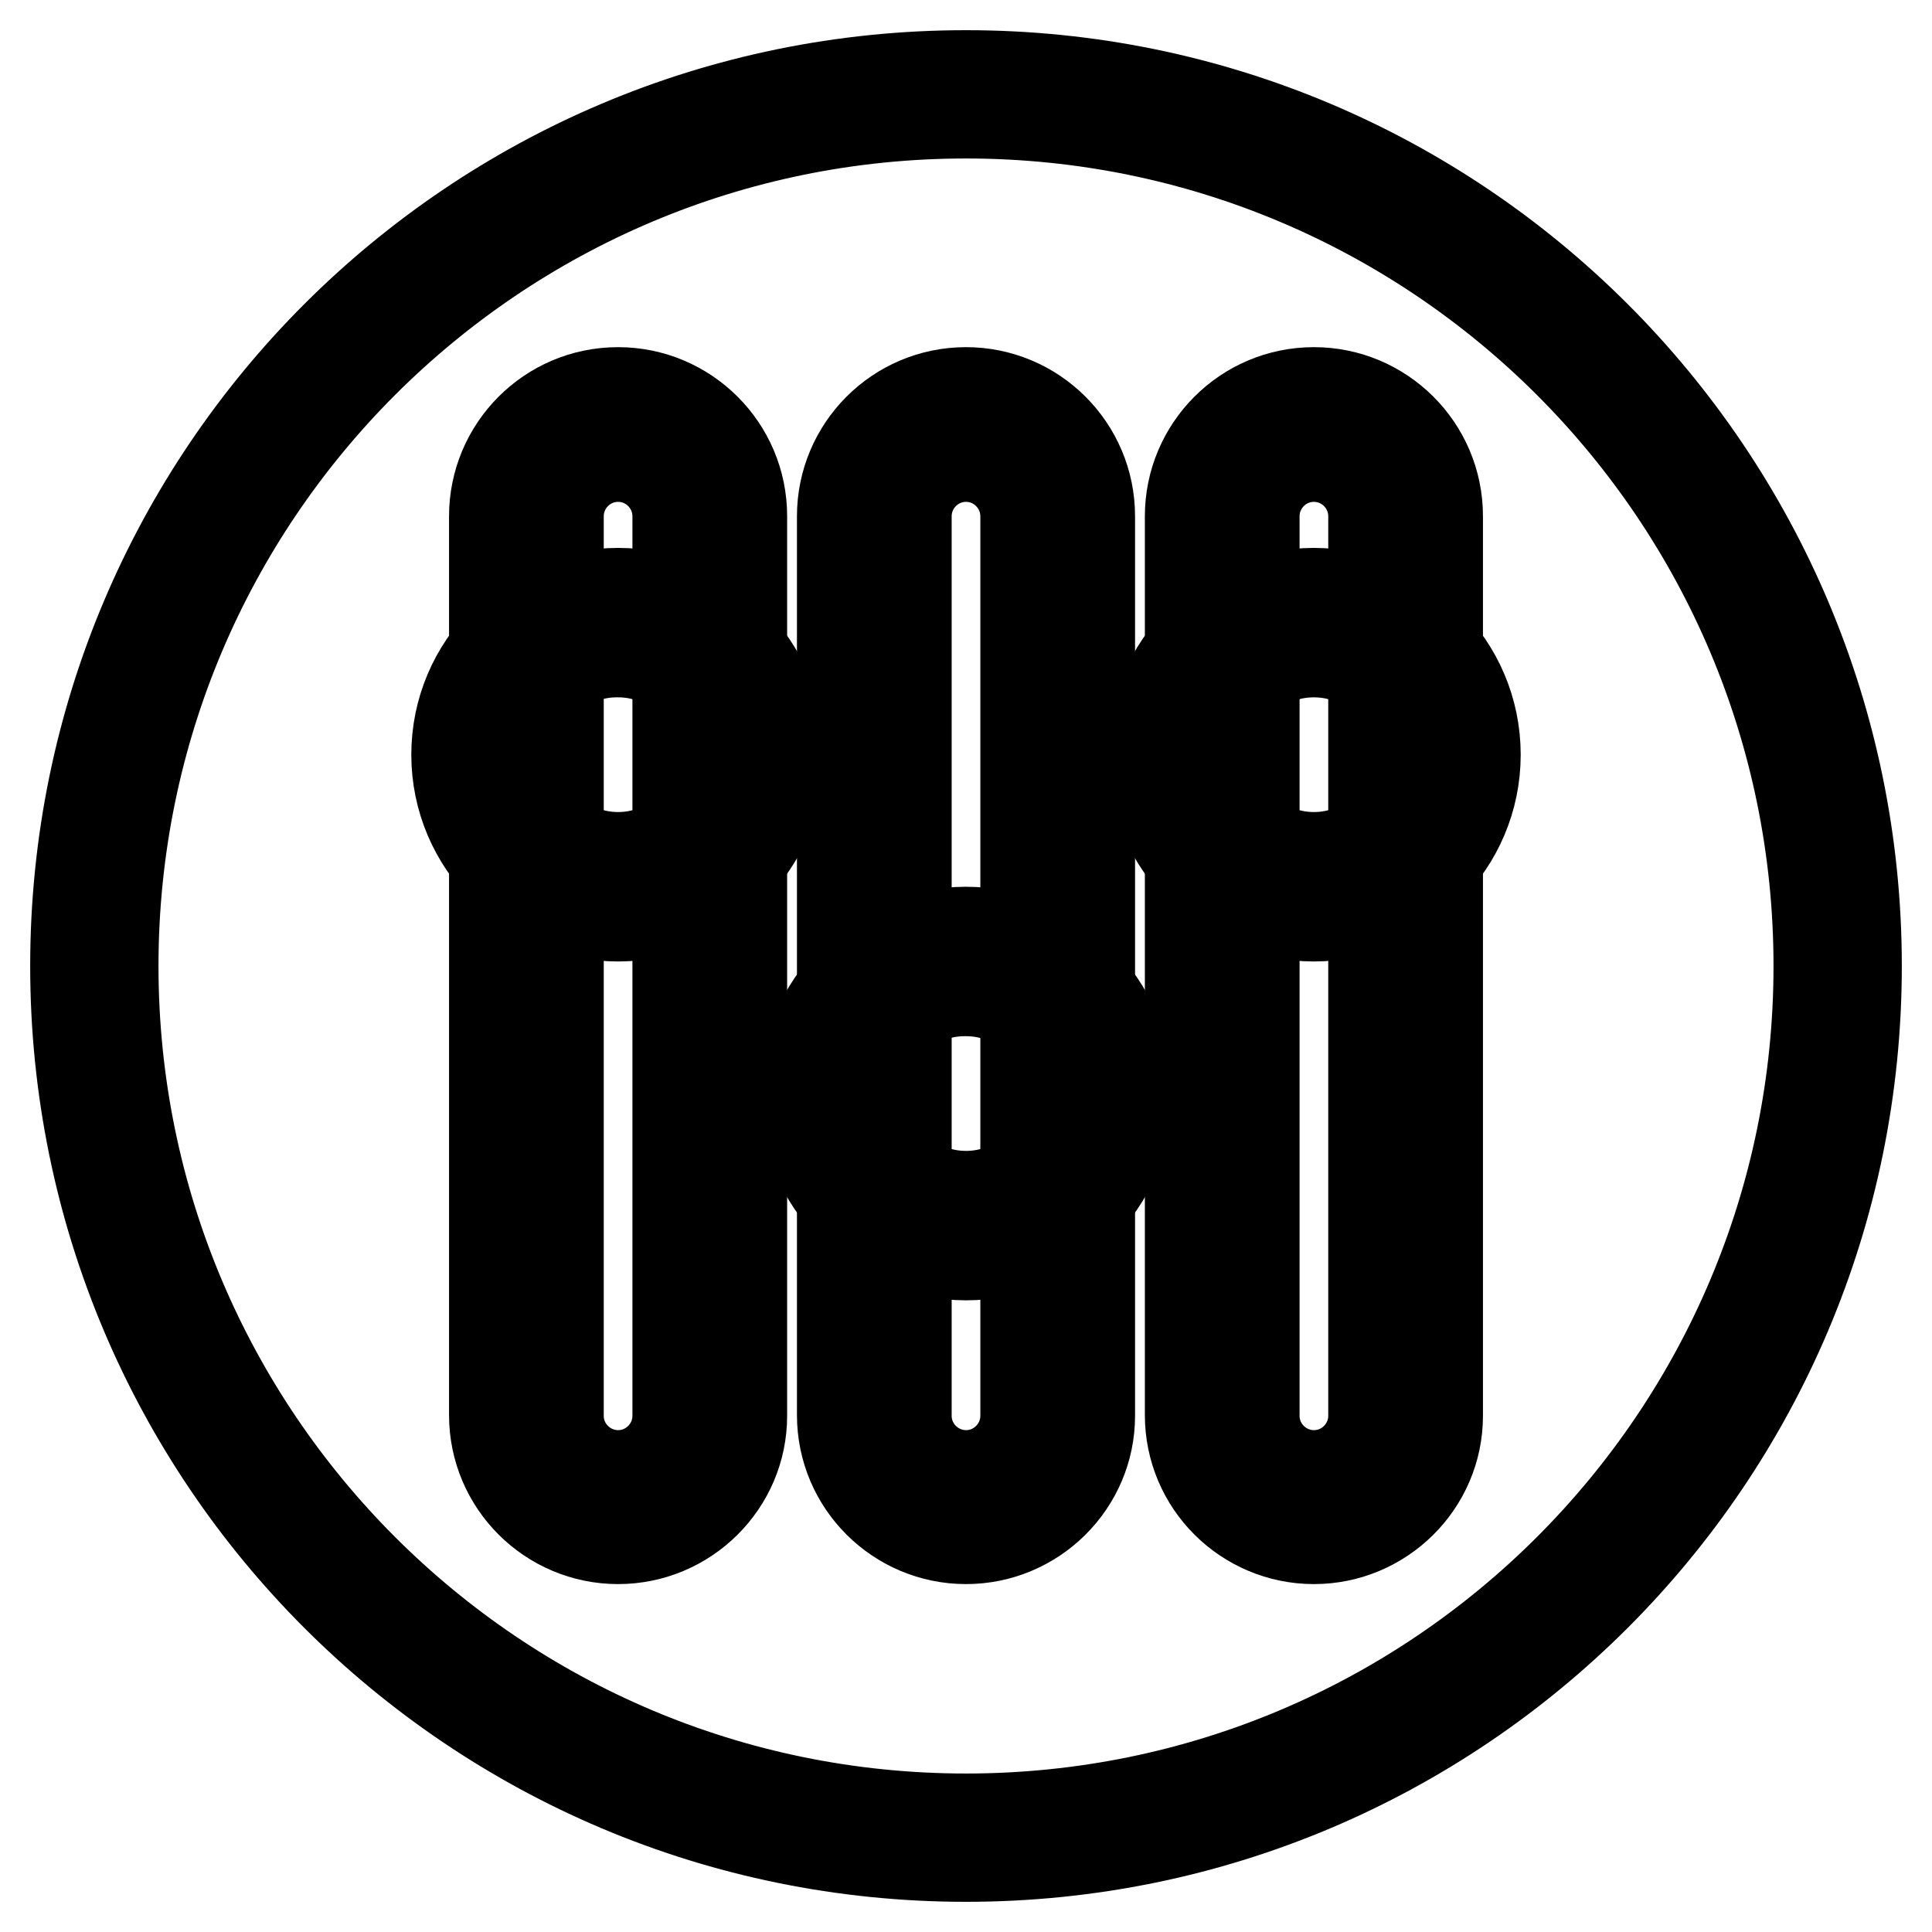
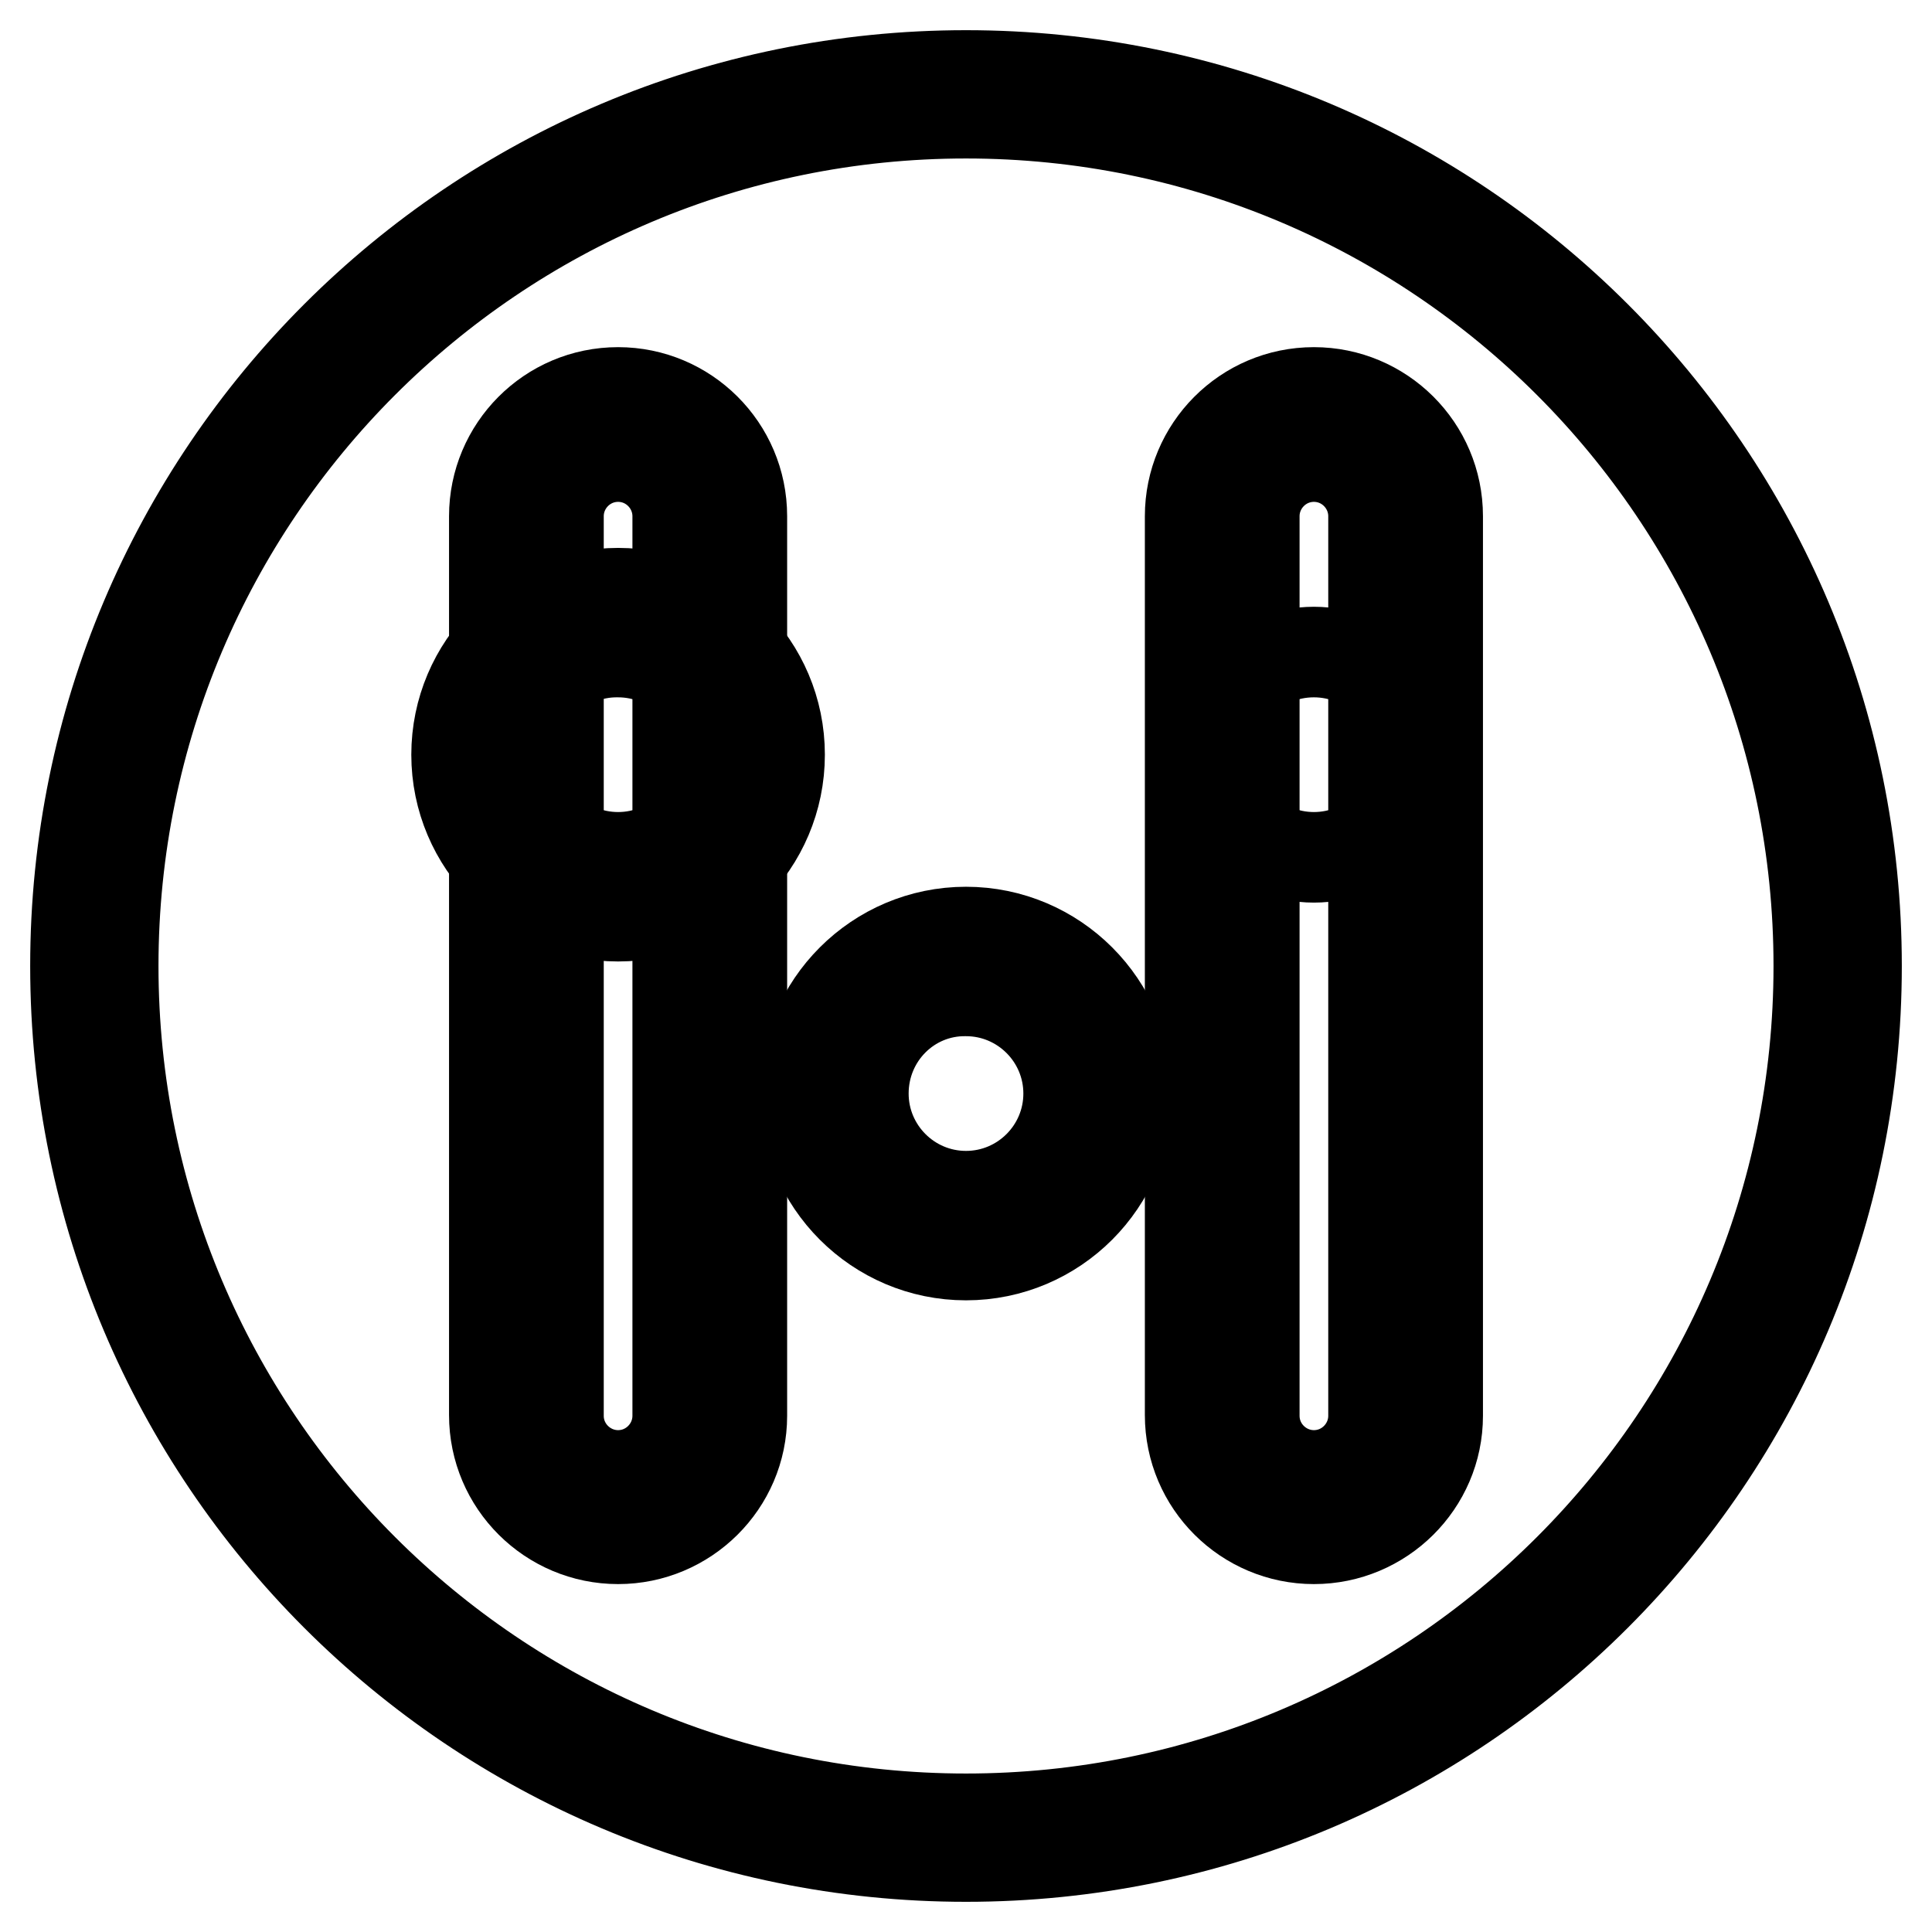
<svg xmlns="http://www.w3.org/2000/svg" version="1.1" x="0px" y="0px" viewBox="0 0 256 256" enable-background="new 0 0 256 256" xml:space="preserve">
  <g>
    <path stroke-width="12" fill-opacity="0" stroke="#000000" d="M81.9,203.9c-9,0-16.4-7.3-16.4-16.4V68.4c0-9,7.3-16.4,16.4-16.4c9,0,16.4,7.3,16.4,16.4v119.2 C98.3,196.6,90.9,203.9,81.9,203.9z M81.9,60.5c-4.4,0-7.9,3.6-7.9,7.9v119.2c0,4.4,3.6,7.9,7.9,7.9c4.4,0,7.9-3.6,7.9-7.9V68.4 C89.8,64.1,86.3,60.5,81.9,60.5z" />
    <path stroke-width="12" fill-opacity="0" stroke="#000000" d="M60.5,100c0,11.8,9.6,21.4,21.4,21.4c11.8,0,21.4-9.6,21.4-21.4c0-11.8-9.6-21.4-21.4-21.4 C70.1,78.6,60.5,88.2,60.5,100z" />
    <path stroke-width="12" fill-opacity="0" stroke="#000000" d="M68.3,100c0,7.5,6.1,13.6,13.6,13.6c7.5,0,13.6-6.1,13.6-13.6c0-7.5-6.1-13.6-13.6-13.6 C74.4,86.3,68.3,92.4,68.3,100z" />
    <path stroke-width="12" fill-opacity="0" stroke="#000000" d="M174.1,203.9c-9,0-16.4-7.3-16.4-16.4V68.4c0-9,7.3-16.4,16.4-16.4c9,0,16.4,7.3,16.4,16.4v119.2 C190.5,196.6,183.1,203.9,174.1,203.9L174.1,203.9z M174.1,60.5c-4.4,0-7.9,3.6-7.9,7.9v119.2c0,4.4,3.6,7.9,7.9,7.9 c4.4,0,7.9-3.6,7.9-7.9V68.4C182,64.1,178.5,60.5,174.1,60.5L174.1,60.5z" />
-     <path stroke-width="12" fill-opacity="0" stroke="#000000" d="M152.7,100c0,11.8,9.6,21.4,21.4,21.4c11.8,0,21.4-9.6,21.4-21.4c0-11.8-9.6-21.4-21.4-21.4 C162.3,78.6,152.7,88.2,152.7,100z" />
    <path stroke-width="12" fill-opacity="0" stroke="#000000" d="M160.5,100c0,7.5,6.1,13.6,13.6,13.6s13.6-6.1,13.6-13.6c0-7.5-6.1-13.6-13.6-13.6S160.5,92.4,160.5,100z" />
-     <path stroke-width="12" fill-opacity="0" stroke="#000000" d="M128,203.9c-9,0-16.4-7.3-16.4-16.4V68.4c0-9,7.3-16.4,16.4-16.4c9,0,16.4,7.3,16.4,16.4v119.2 C144.4,196.6,137,203.9,128,203.9z M128,60.5c-4.4,0-7.9,3.6-7.9,7.9v119.2c0,4.4,3.6,7.9,7.9,7.9c4.4,0,7.9-3.6,7.9-7.9V68.4 C135.9,64.1,132.4,60.5,128,60.5z" />
    <path stroke-width="12" fill-opacity="0" stroke="#000000" d="M106.6,144.9c0,11.8,9.6,21.4,21.4,21.4c11.8,0,21.4-9.6,21.4-21.4c0-11.8-9.6-21.4-21.4-21.4 C116.2,123.5,106.6,133.1,106.6,144.9z" />
    <path stroke-width="12" fill-opacity="0" stroke="#000000" d="M114.4,144.9c0,7.5,6.1,13.6,13.6,13.6c7.5,0,13.6-6.1,13.6-13.6c0-7.5-6.1-13.6-13.6-13.6 C120.5,131.2,114.4,137.3,114.4,144.9z" />
    <path stroke-width="12" fill-opacity="0" stroke="#000000" d="M128,10C62.8,10,10,62.8,10,128c0,65.2,52.8,118,118,118c65.2,0,118-52.8,118-118C246,62.8,193.2,10,128,10 L128,10z M128,241c-62.4,0-113-50.6-113-113C15,65.6,65.6,15,128,15c62.4,0,113,50.6,113,113S190.4,241,128,241L128,241z" />
  </g>
</svg>